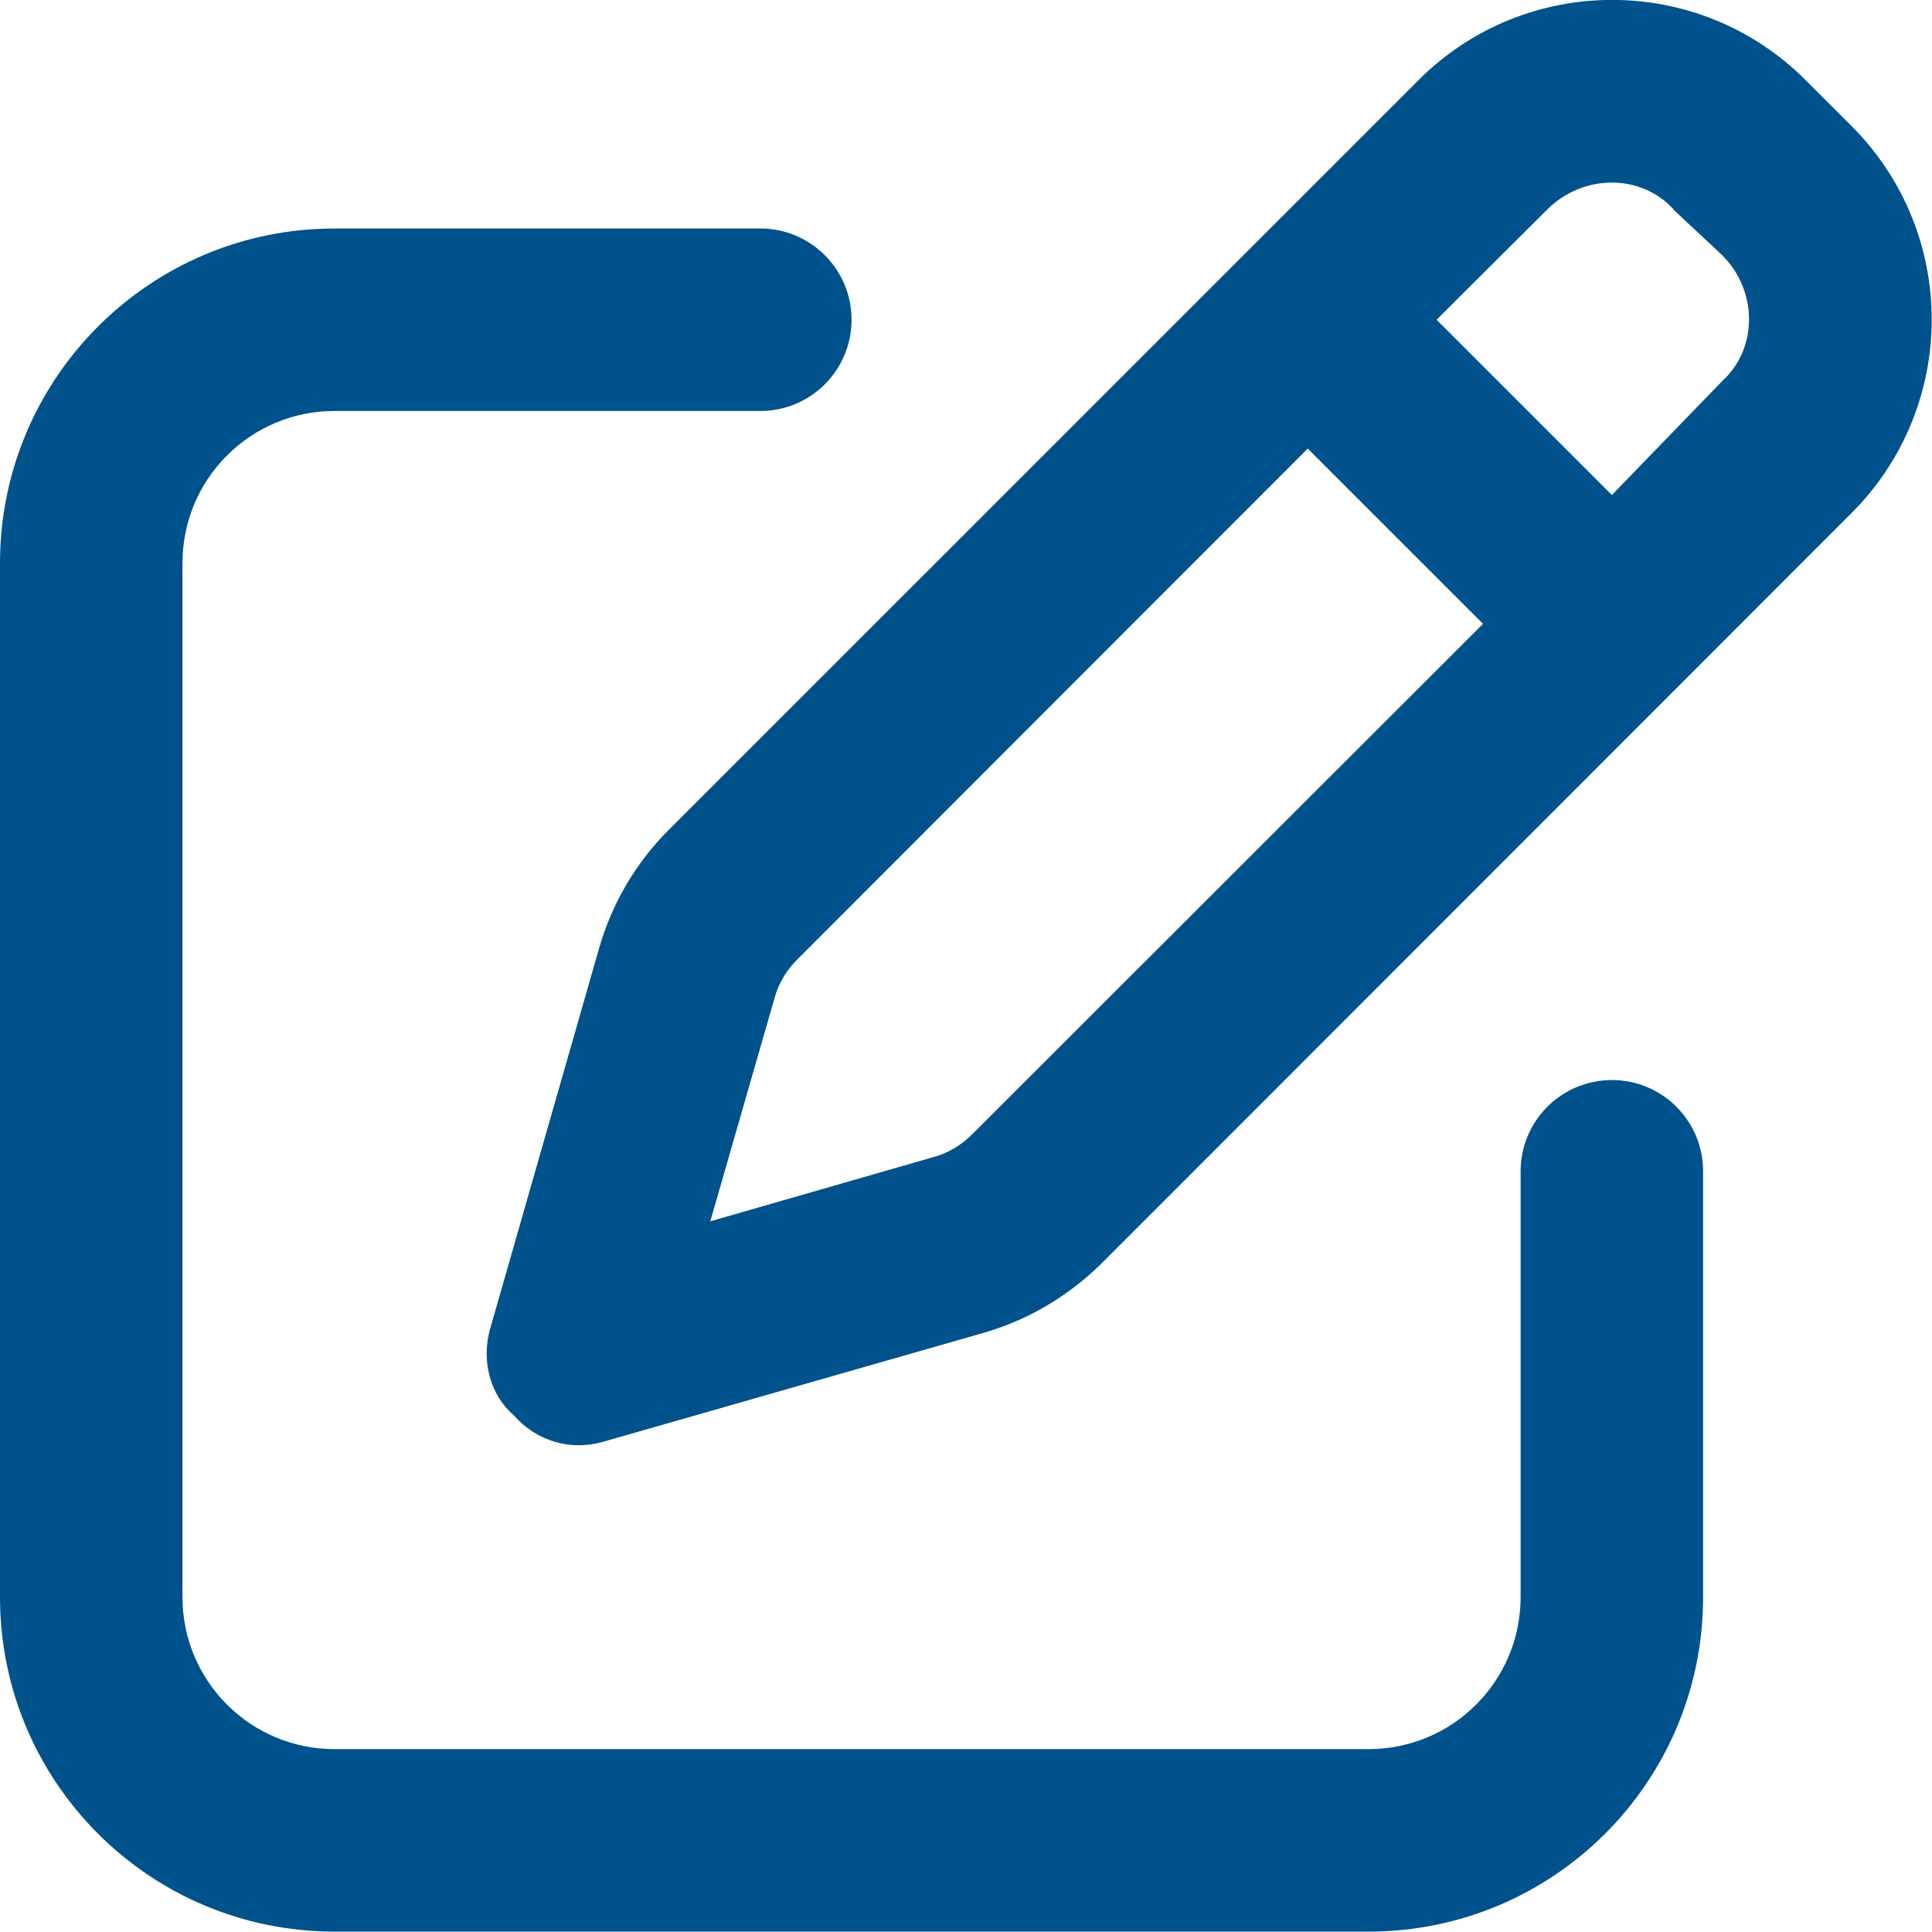
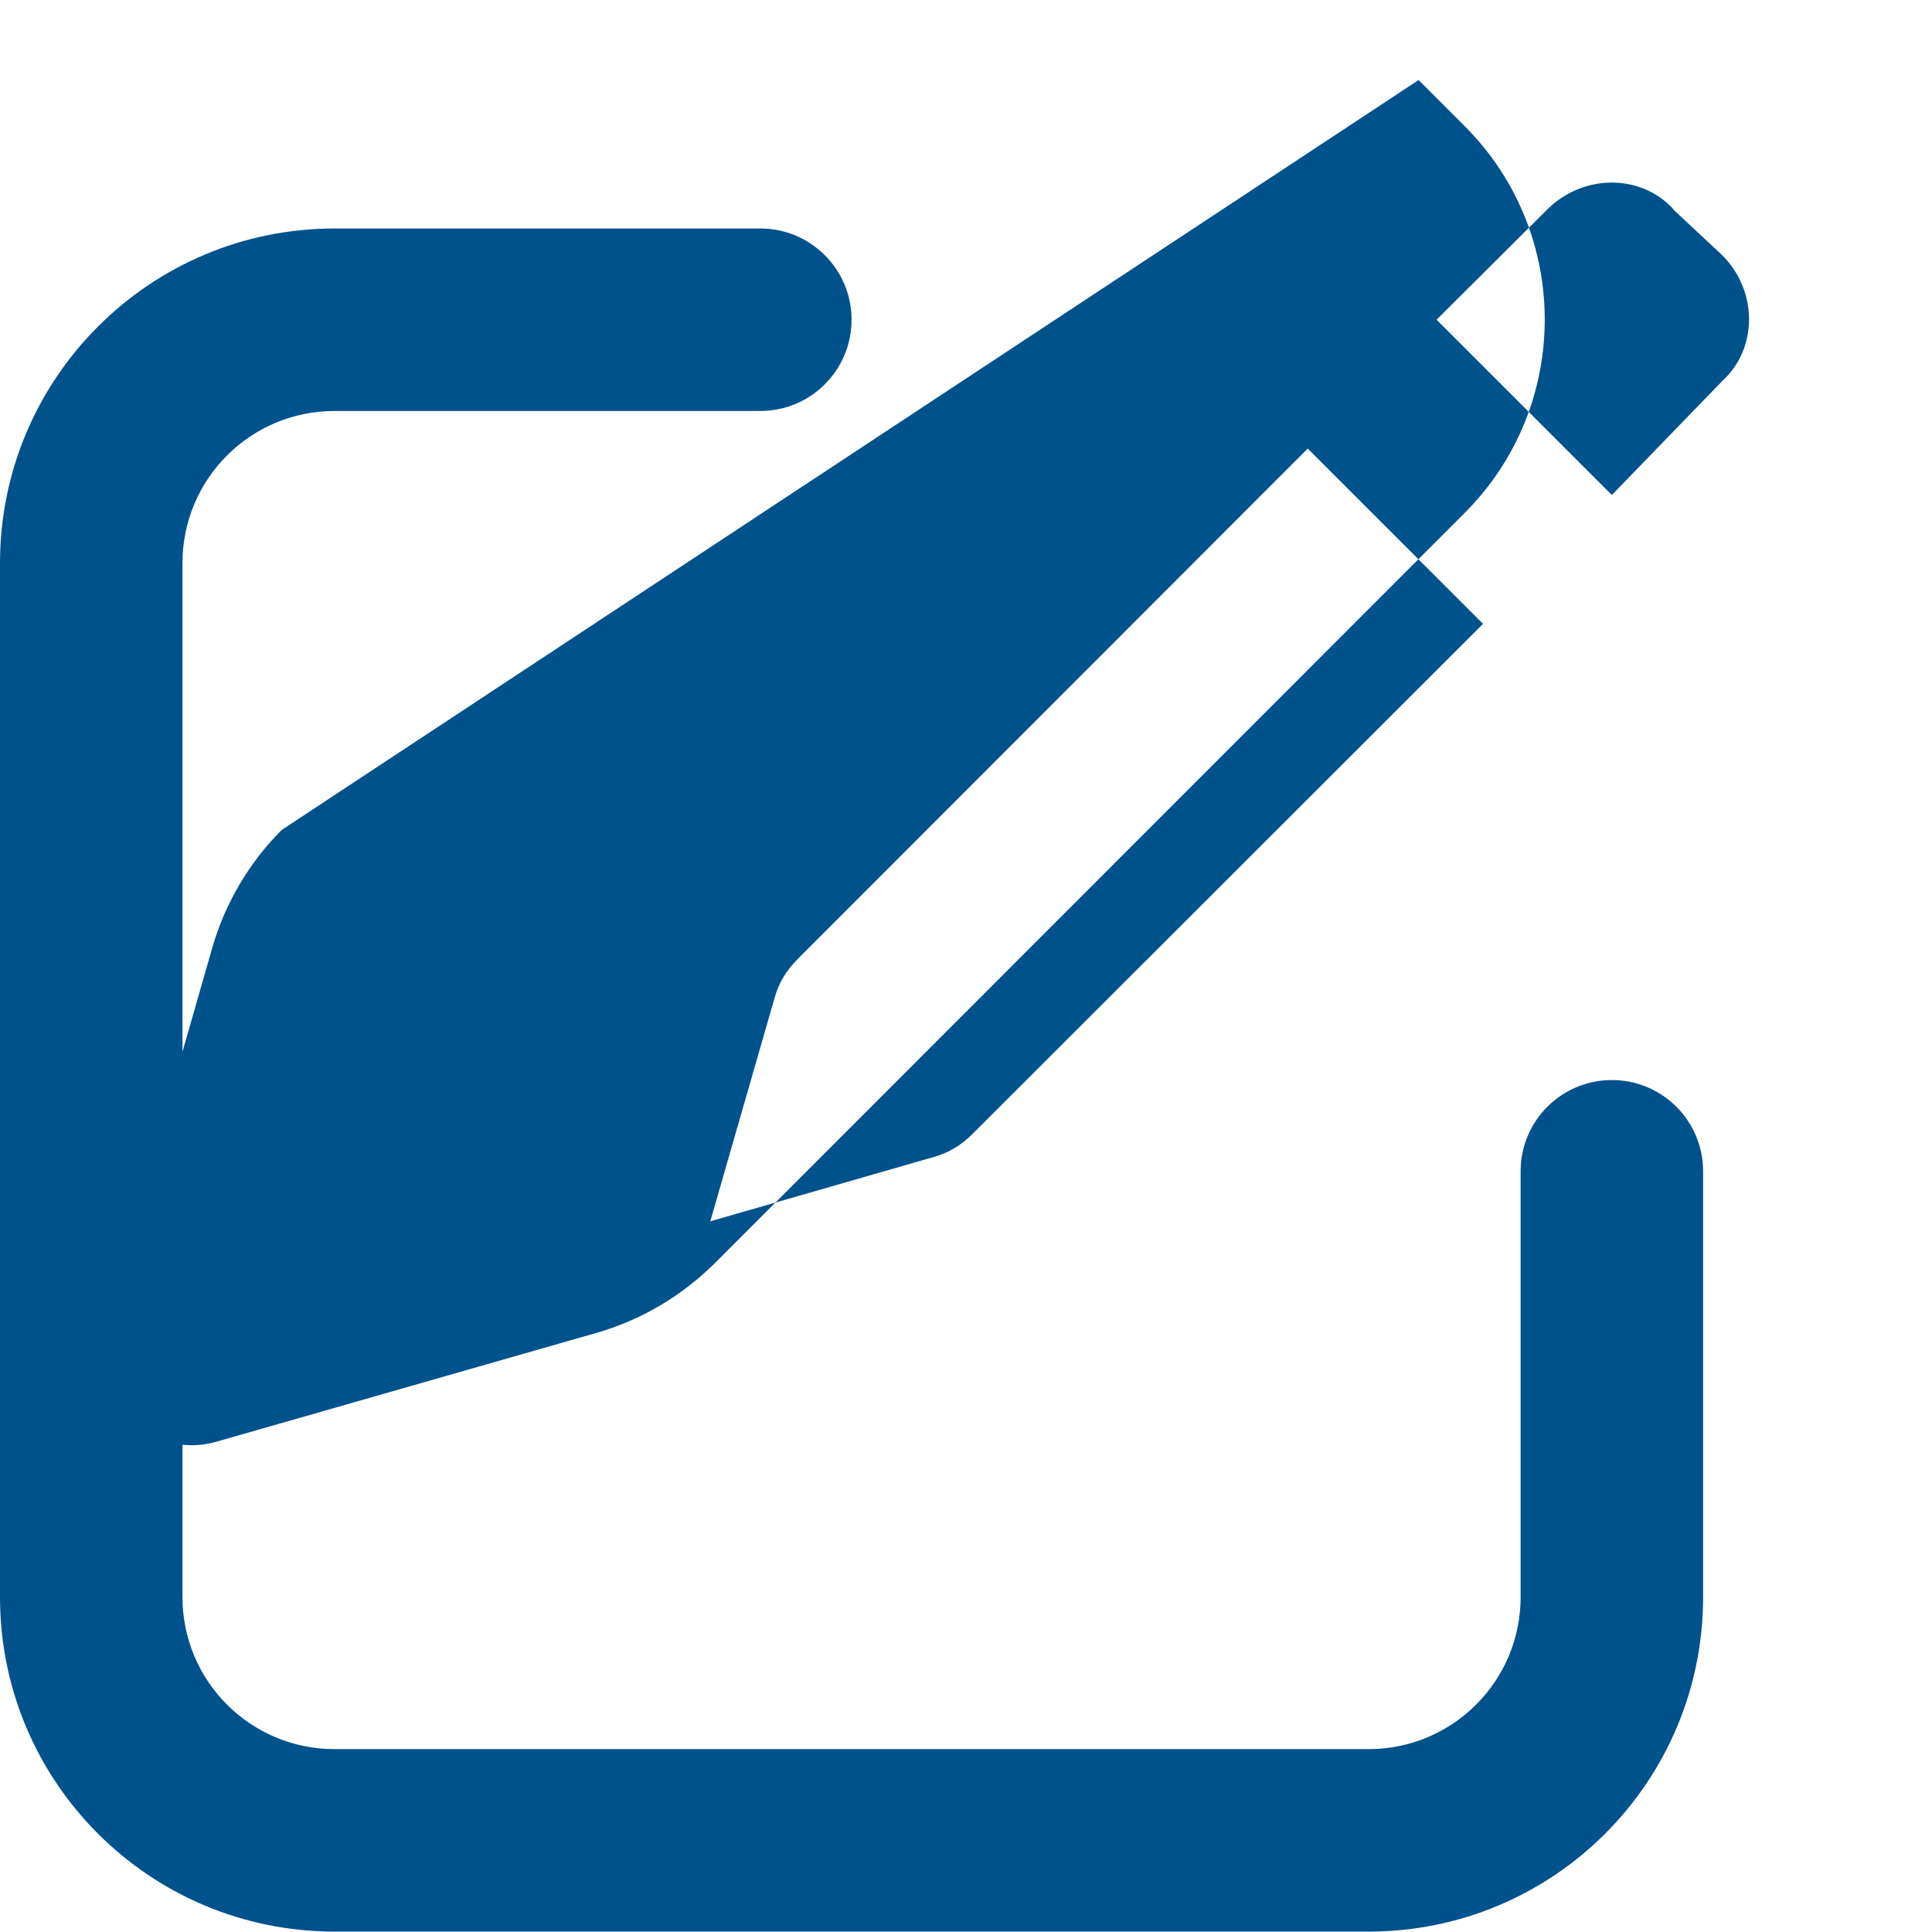
<svg xmlns="http://www.w3.org/2000/svg" id="Ebene_1" viewBox="0 0 48.28 48.28" width="60" height="60">
  <defs>
    <style>
      .cls-1 {
        fill: #00528c;
      }
    </style>
  </defs>
-   <path class="cls-1" d="M19,5.71c1.26,0,2.28,1.02,2.28,2.28s-1.02,2.28-2.28,2.28h-10.64c-2.1,0-3.8,1.7-3.8,3.8v25.84c0,2.1,1.7,3.8,3.8,3.8h25.84c2.1,0,3.8-1.7,3.8-3.8v-10.64c0-1.26,1.02-2.28,2.28-2.28s2.28,1.02,2.28,2.28v10.64c0,4.62-3.74,8.36-8.36,8.36H8.36c-4.62,0-8.36-3.74-8.36-8.36V14.07C0,9.46,3.74,5.71,8.36,5.71h10.64ZM35.45,2c2.67-2.67,7-2.67,9.67,0l1.15,1.15c2.67,2.67,2.67,7,0,9.67l-18.74,18.75c-.83.82-1.84,1.42-2.96,1.74l-9.5,2.72c-.8.23-1.65,0-2.24-.67-.58-.5-.81-1.36-.58-2.16l2.72-9.5c.32-1.12.92-2.14,1.74-2.96L35.45,2ZM19.35,24.96l-1.6,5.56,5.56-1.6c.38-.1.71-.3.99-.58l12.76-12.75-4.38-4.38-12.75,12.76c-.28.28-.48.61-.58.99ZM41.82,5.23c-.81-.89-2.25-.89-3.15,0l-2.77,2.76,4.38,4.38,2.76-2.85c.89-.81.89-2.25,0-3.14l-1.23-1.15Z" />
+   <path class="cls-1" d="M19,5.71c1.26,0,2.28,1.02,2.28,2.28s-1.02,2.28-2.28,2.28h-10.64c-2.1,0-3.8,1.7-3.8,3.8v25.84c0,2.1,1.7,3.8,3.8,3.8h25.84c2.1,0,3.8-1.7,3.8-3.8v-10.64c0-1.26,1.02-2.28,2.28-2.28s2.28,1.02,2.28,2.28v10.64c0,4.62-3.74,8.36-8.36,8.36H8.36c-4.62,0-8.36-3.74-8.36-8.36V14.07C0,9.46,3.74,5.71,8.36,5.71h10.64ZM35.45,2l1.15,1.15c2.67,2.67,2.67,7,0,9.67l-18.74,18.75c-.83.82-1.84,1.42-2.96,1.74l-9.5,2.72c-.8.23-1.65,0-2.24-.67-.58-.5-.81-1.36-.58-2.16l2.72-9.5c.32-1.12.92-2.14,1.74-2.96L35.45,2ZM19.35,24.96l-1.6,5.56,5.56-1.6c.38-.1.71-.3.99-.58l12.76-12.75-4.38-4.38-12.75,12.76c-.28.28-.48.61-.58.99ZM41.82,5.23c-.81-.89-2.25-.89-3.15,0l-2.77,2.76,4.38,4.38,2.76-2.85c.89-.81.89-2.25,0-3.14l-1.23-1.15Z" />
</svg>